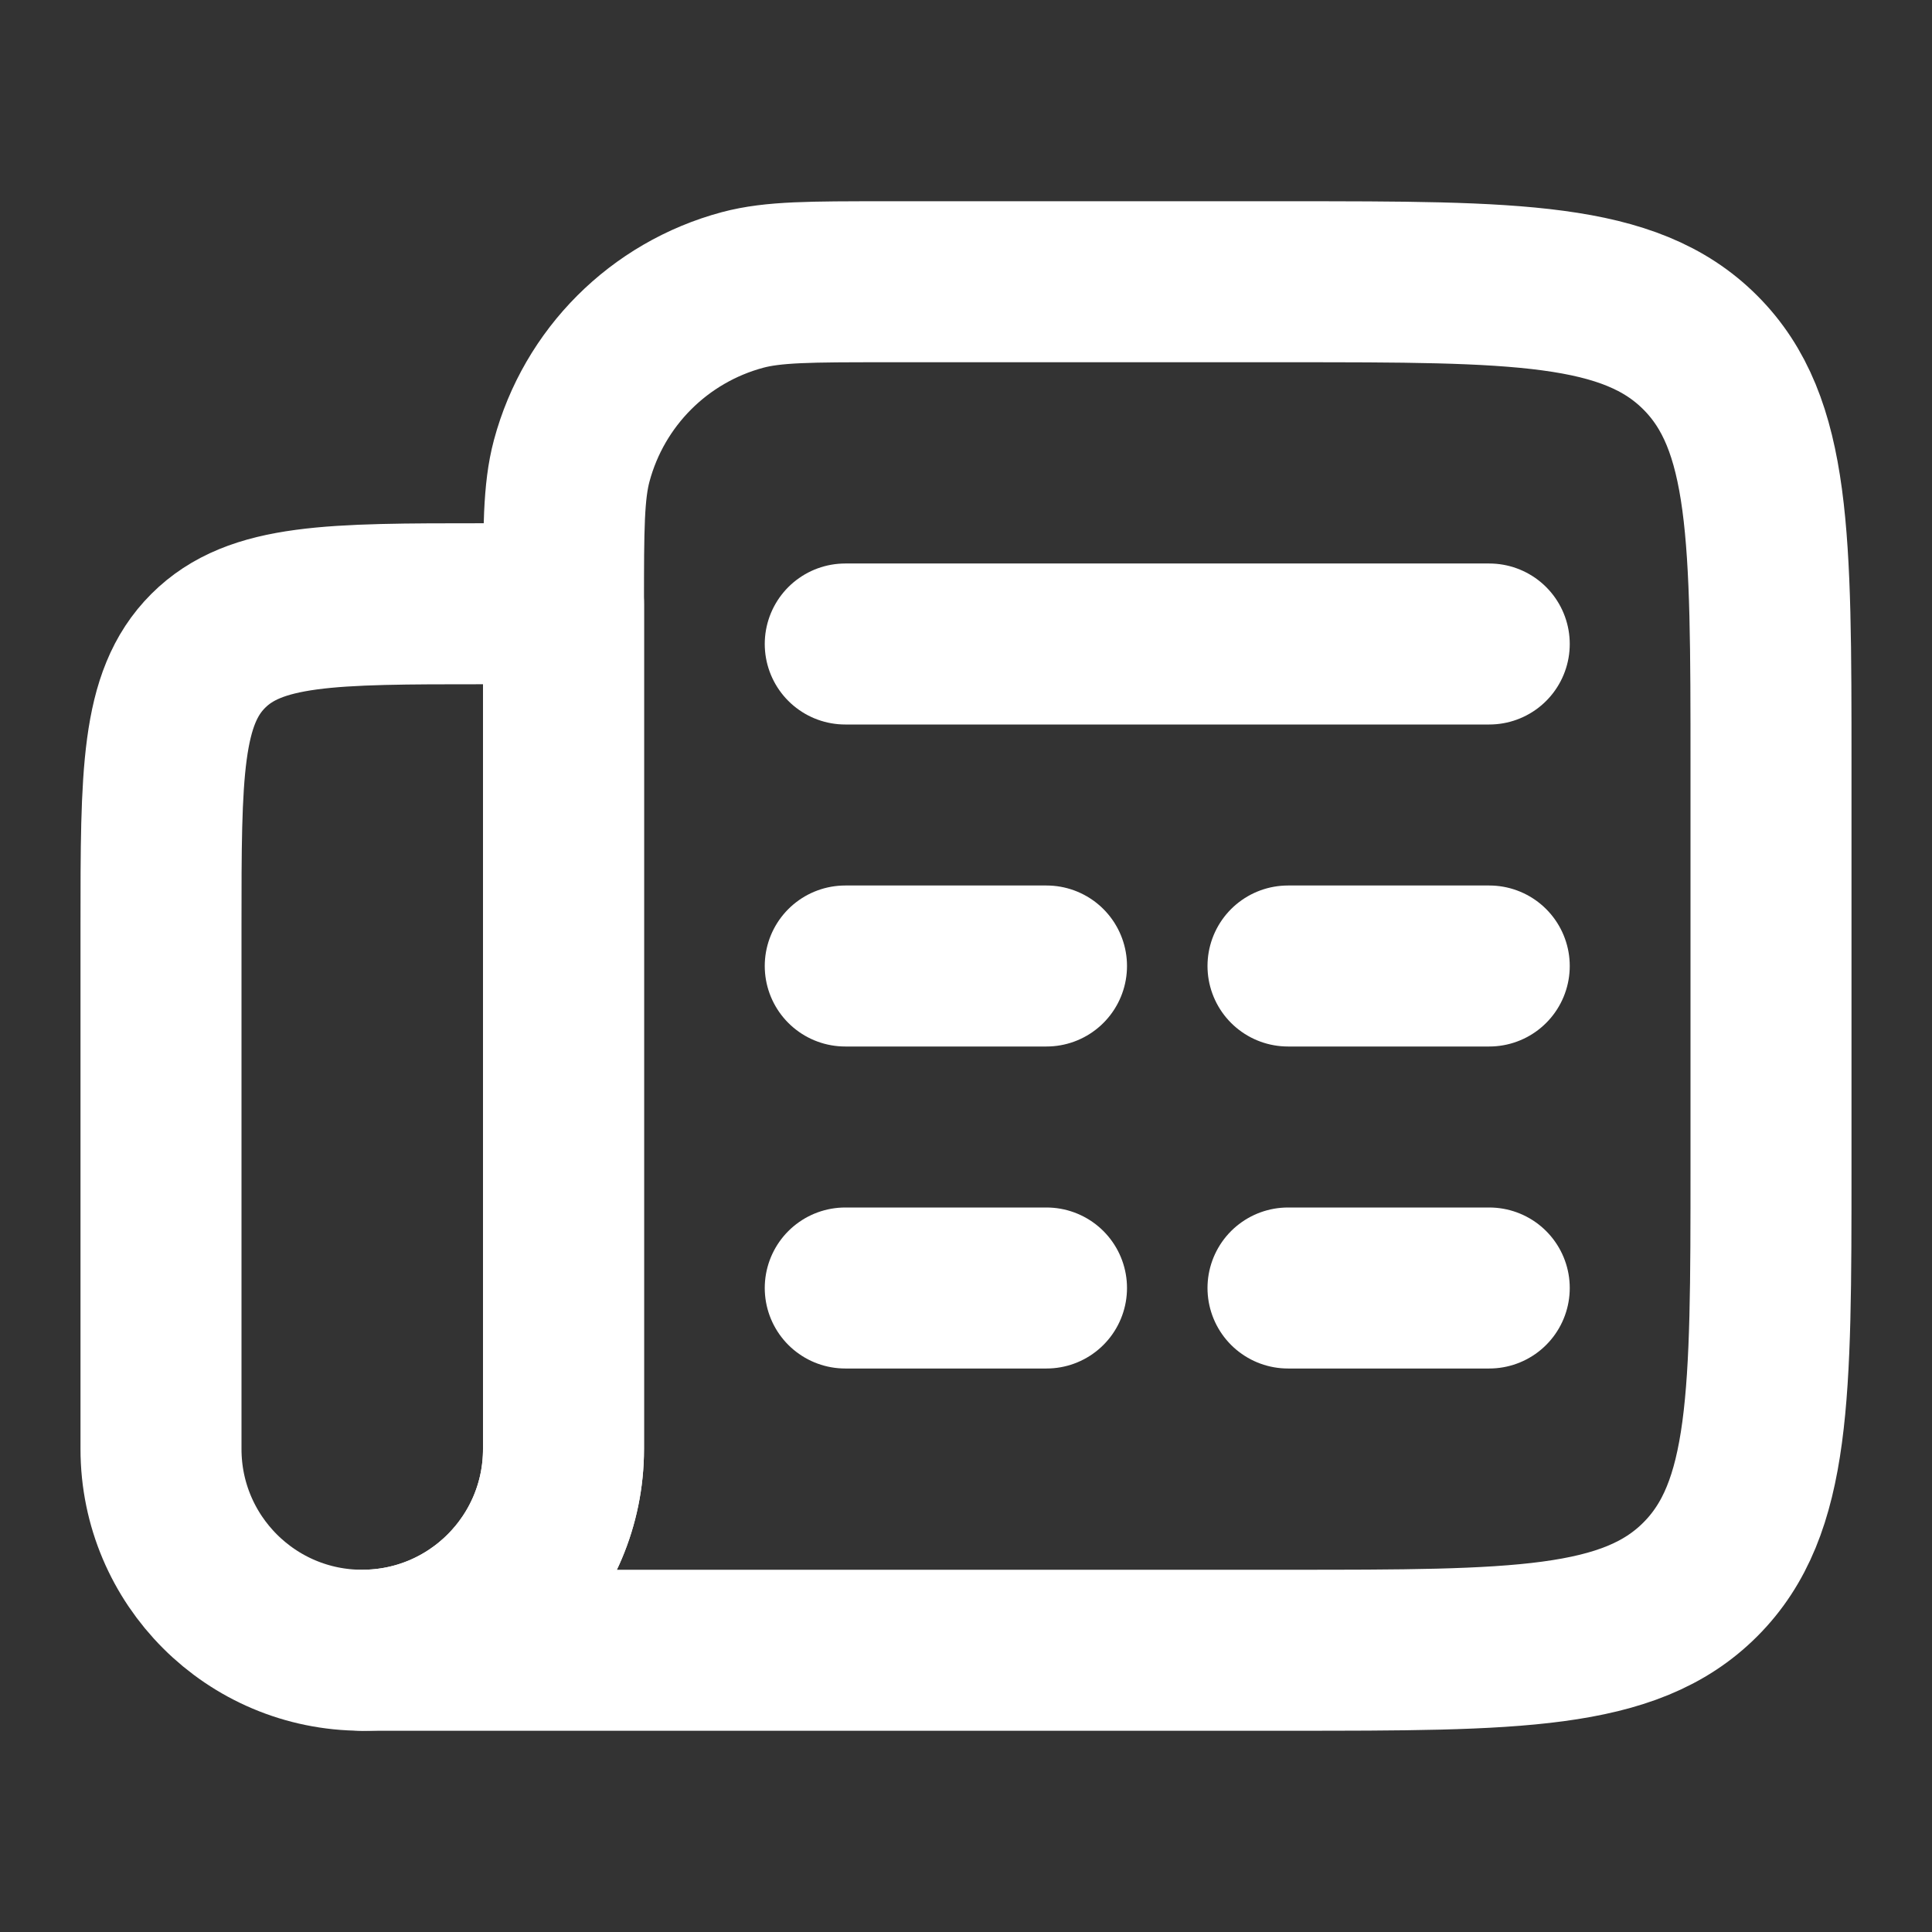
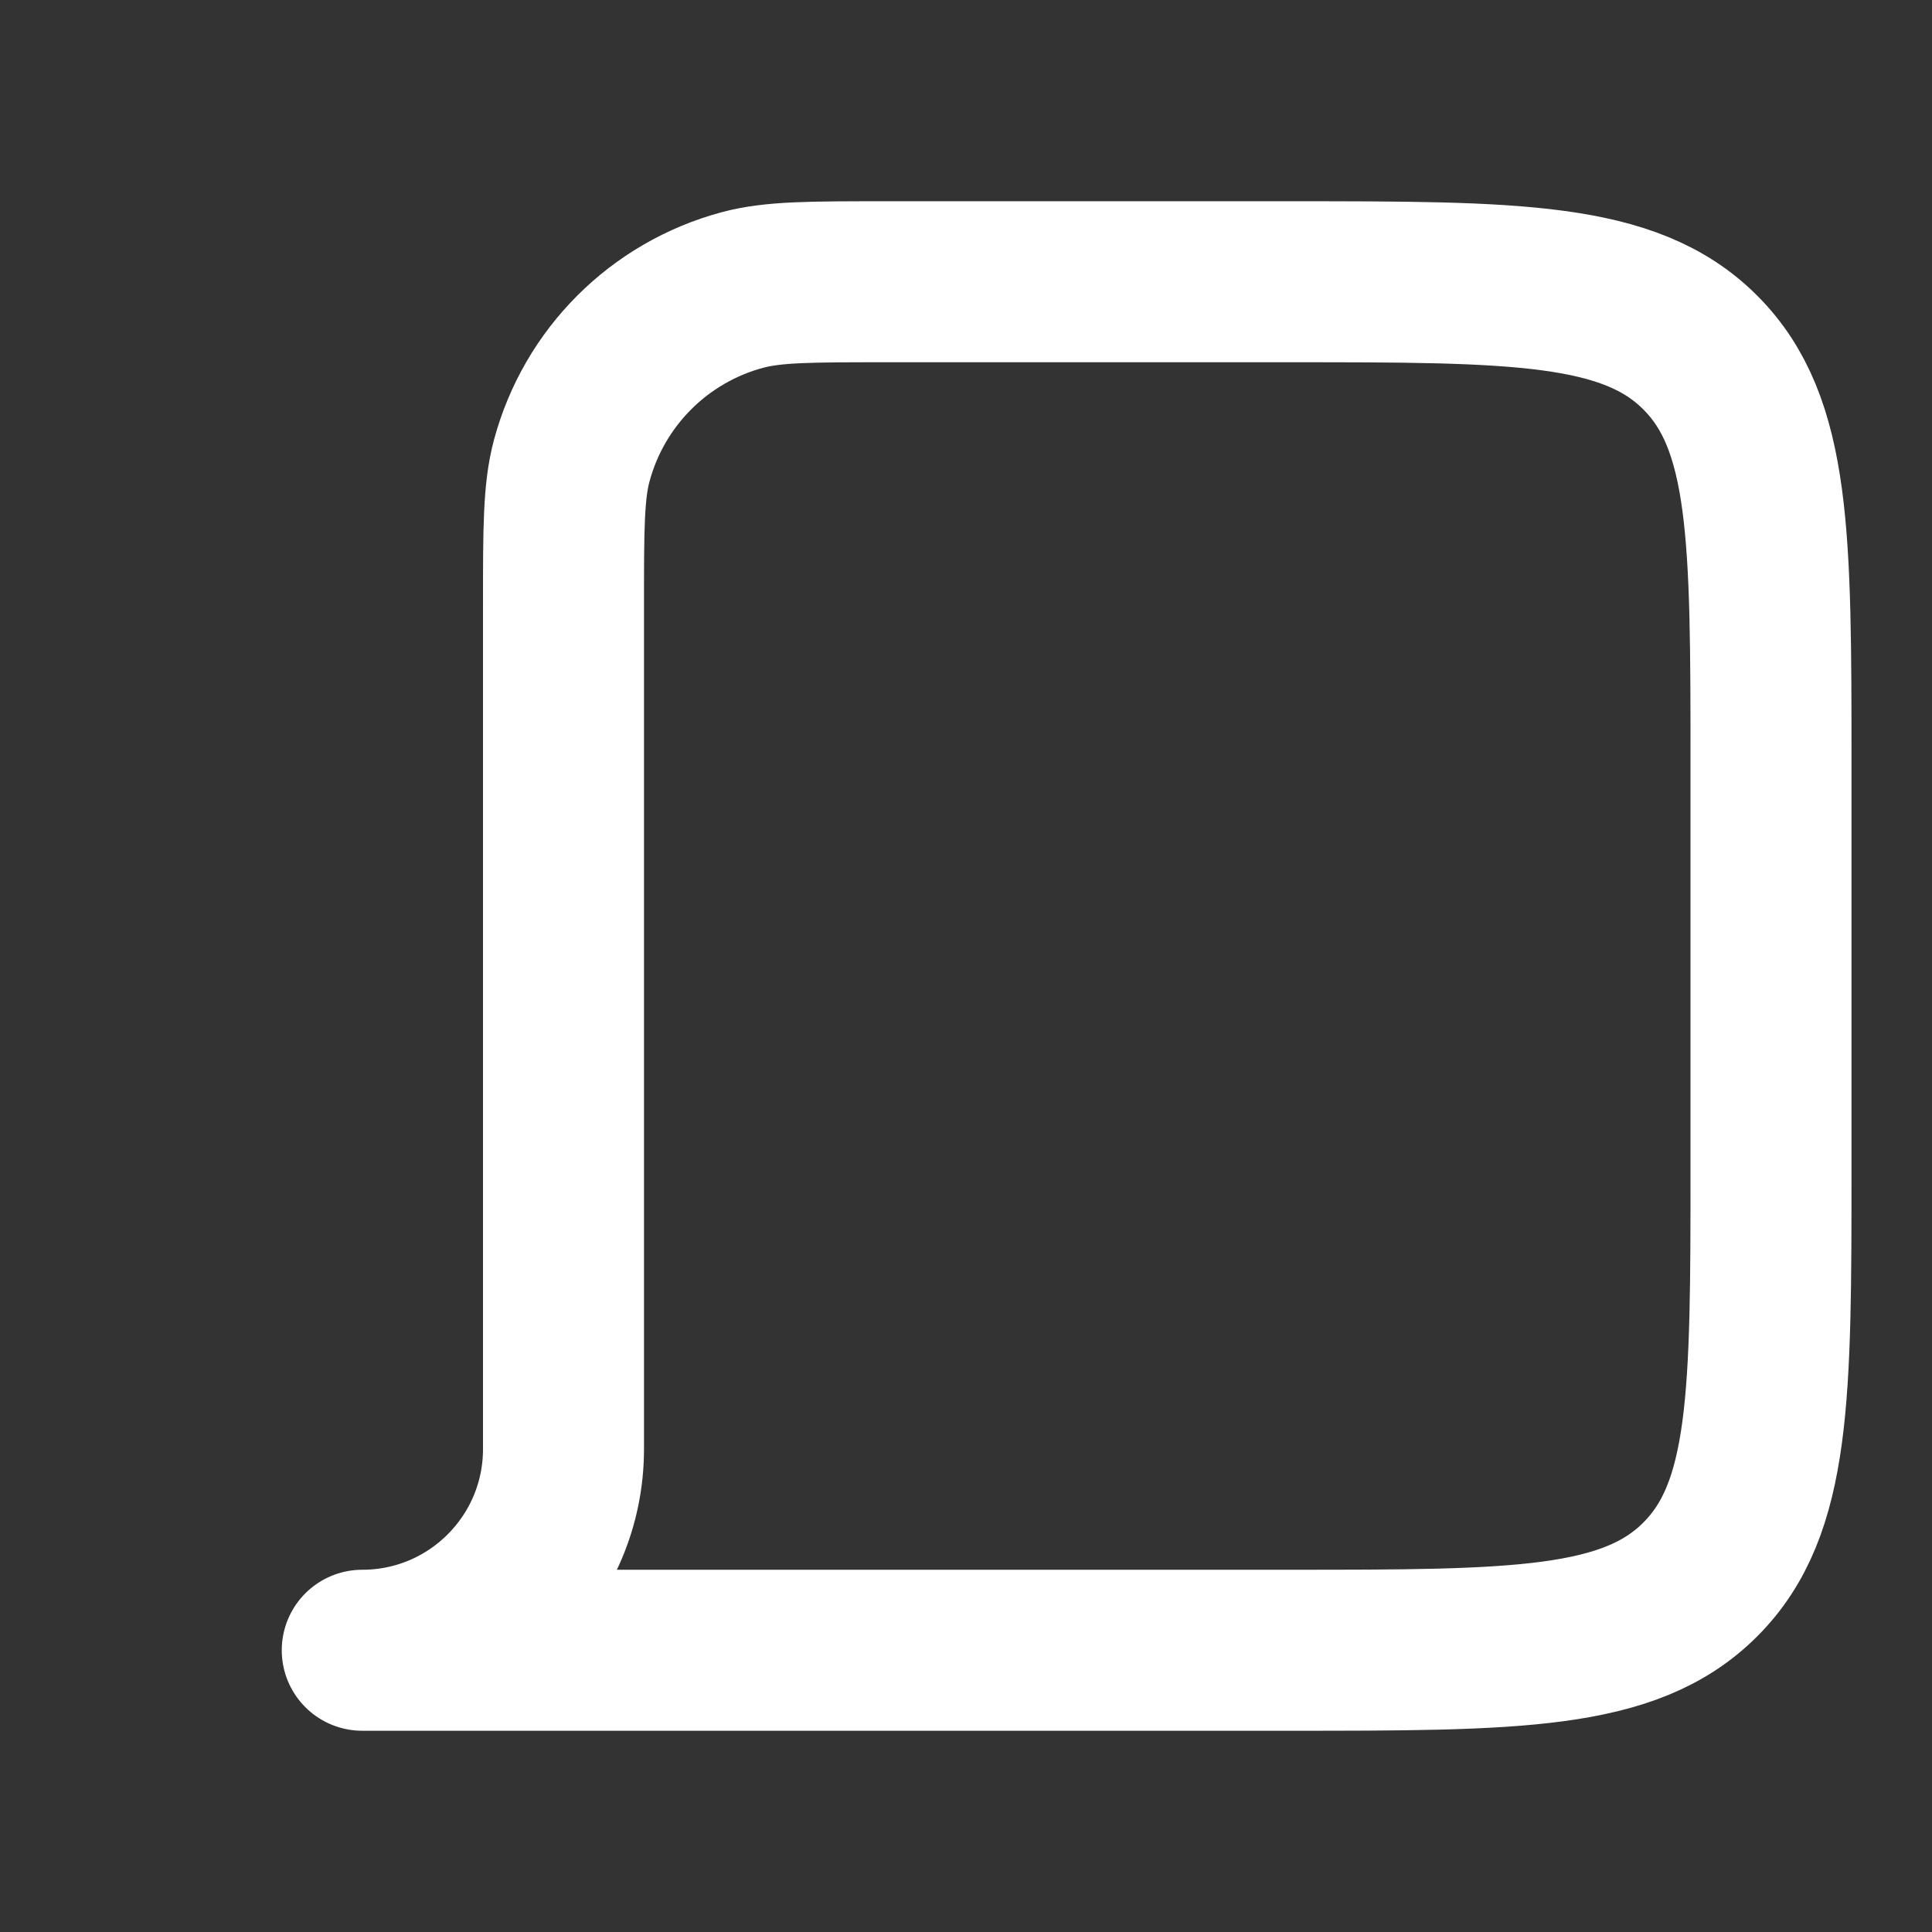
<svg xmlns="http://www.w3.org/2000/svg" width="24" height="24">
  <rect width="100%" height="100%" fill="#333333" stroke="none" />
-   <path fill="none" stroke="white" stroke-width="2" stroke-linecap="round" stroke-linejoin="round" transform="translate(10.5 8)" d="M0 0L8 0M0 4L2.5 4M8 4L5.5 4M0 8L2.5 8M8 8L5.5 8" fill-rule="evenodd" />
-   <path fill="none" stroke="white" stroke-width="2" stroke-linecap="round" stroke-linejoin="round" transform="translate(2 7.5)" d="M5 0L4 0C2.114 0 1.172 0 0.586 0.586C0 1.172 0 2.114 0 4L0 10.5C0 11.881 1.119 13 2.5 13C3.881 13 5 11.881 5 10.5L5 0Z" fill-rule="evenodd" />
  <path fill="none" stroke="white" stroke-width="2" stroke-linecap="round" stroke-linejoin="round" transform="translate(4.5 3.5)" d="M11.5 0L6.5 0C5.57 0 5.105 0 4.724 0.102C3.688 0.38 2.88 1.188 2.602 2.224C2.5 2.605 2.5 3.07 2.5 4L2.5 14.5C2.5 15.881 1.381 17 0 17L11.5 17C14.328 17 15.743 17 16.621 16.121C17.5 15.243 17.5 13.828 17.5 11L17.5 6C17.5 3.172 17.5 1.757 16.621 0.879C15.743 0 14.328 0 11.5 0Z" fill-rule="evenodd" />
</svg>